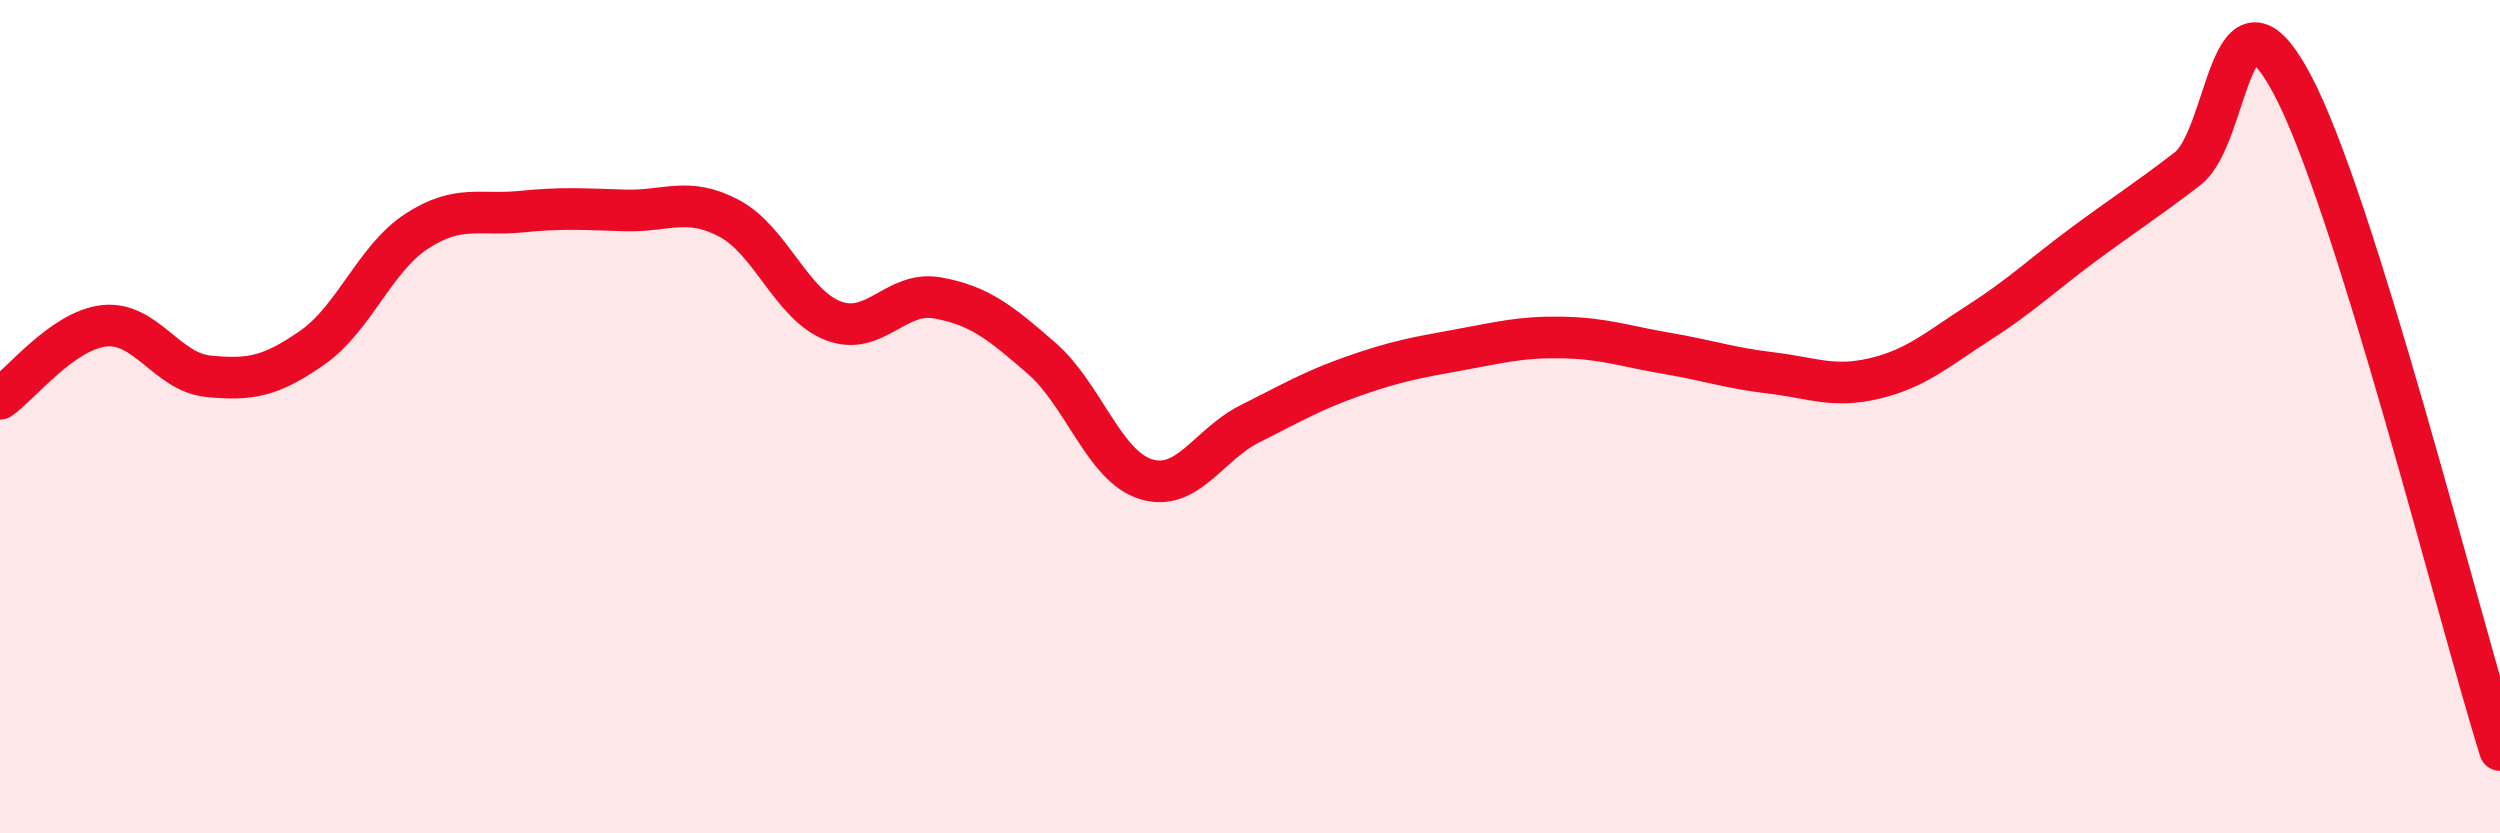
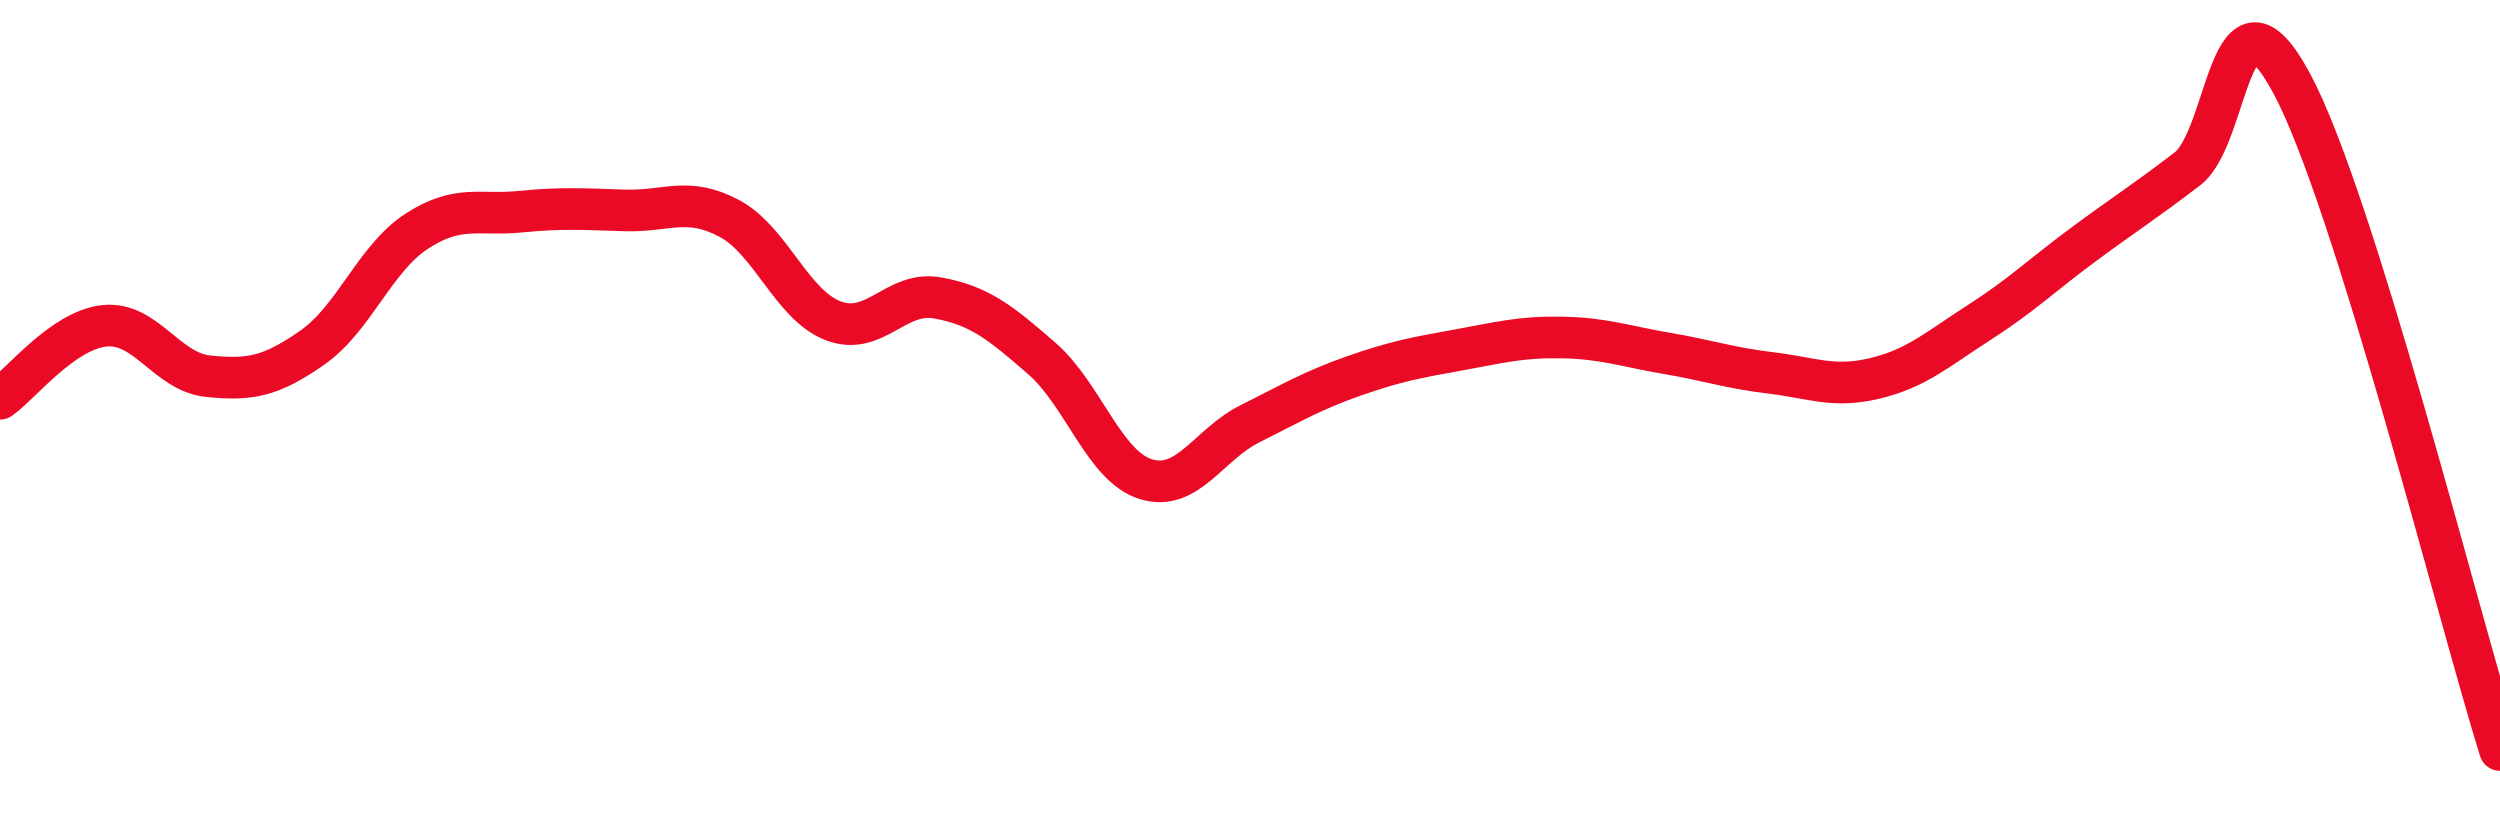
<svg xmlns="http://www.w3.org/2000/svg" width="60" height="20" viewBox="0 0 60 20">
-   <path d="M 0,9.57 C 0.5,9.22 1.5,7.93 2.5,7.82 C 3.5,7.71 4,8.93 5,9.03 C 6,9.13 6.5,9.04 7.5,8.34 C 8.5,7.64 9,6.2 10,5.55 C 11,4.9 11.5,5.18 12.5,5.08 C 13.5,4.98 14,5.02 15,5.05 C 16,5.08 16.5,4.71 17.5,5.24 C 18.5,5.77 19,7.32 20,7.7 C 21,8.08 21.5,6.97 22.5,7.15 C 23.5,7.33 24,7.73 25,8.6 C 26,9.47 26.5,11.19 27.5,11.5 C 28.5,11.81 29,10.67 30,10.17 C 31,9.67 31.5,9.37 32.5,9.02 C 33.5,8.67 34,8.58 35,8.4 C 36,8.22 36.5,8.08 37.5,8.1 C 38.5,8.12 39,8.31 40,8.48 C 41,8.65 41.5,8.83 42.5,8.95 C 43.5,9.07 44,9.32 45,9.08 C 46,8.84 46.5,8.38 47.5,7.74 C 48.5,7.1 49,6.61 50,5.87 C 51,5.13 51.5,4.82 52.5,4.05 C 53.5,3.28 53.5,-0.79 55,2 C 56.5,4.79 59,14.8 60,18L60 20L0 20Z" fill="#EB0A25" opacity="0.1" stroke-linecap="round" stroke-linejoin="round" />
  <path d="M 0,9.57 C 0.5,9.22 1.5,7.93 2.5,7.82 C 3.5,7.71 4,8.93 5,9.03 C 6,9.13 6.5,9.04 7.5,8.34 C 8.5,7.64 9,6.2 10,5.55 C 11,4.9 11.5,5.18 12.5,5.08 C 13.5,4.98 14,5.02 15,5.05 C 16,5.08 16.5,4.71 17.5,5.24 C 18.5,5.77 19,7.32 20,7.7 C 21,8.08 21.5,6.97 22.5,7.15 C 23.5,7.33 24,7.73 25,8.6 C 26,9.47 26.5,11.19 27.5,11.5 C 28.5,11.81 29,10.67 30,10.17 C 31,9.67 31.5,9.37 32.5,9.02 C 33.5,8.67 34,8.58 35,8.4 C 36,8.22 36.5,8.08 37.5,8.1 C 38.5,8.12 39,8.31 40,8.48 C 41,8.65 41.5,8.83 42.5,8.95 C 43.5,9.07 44,9.32 45,9.08 C 46,8.84 46.5,8.38 47.5,7.74 C 48.5,7.1 49,6.61 50,5.87 C 51,5.13 51.5,4.82 52.5,4.05 C 53.5,3.28 53.5,-0.79 55,2 C 56.5,4.79 59,14.8 60,18" stroke="#EB0A25" stroke-width="1" fill="none" stroke-linecap="round" stroke-linejoin="round" />
</svg>